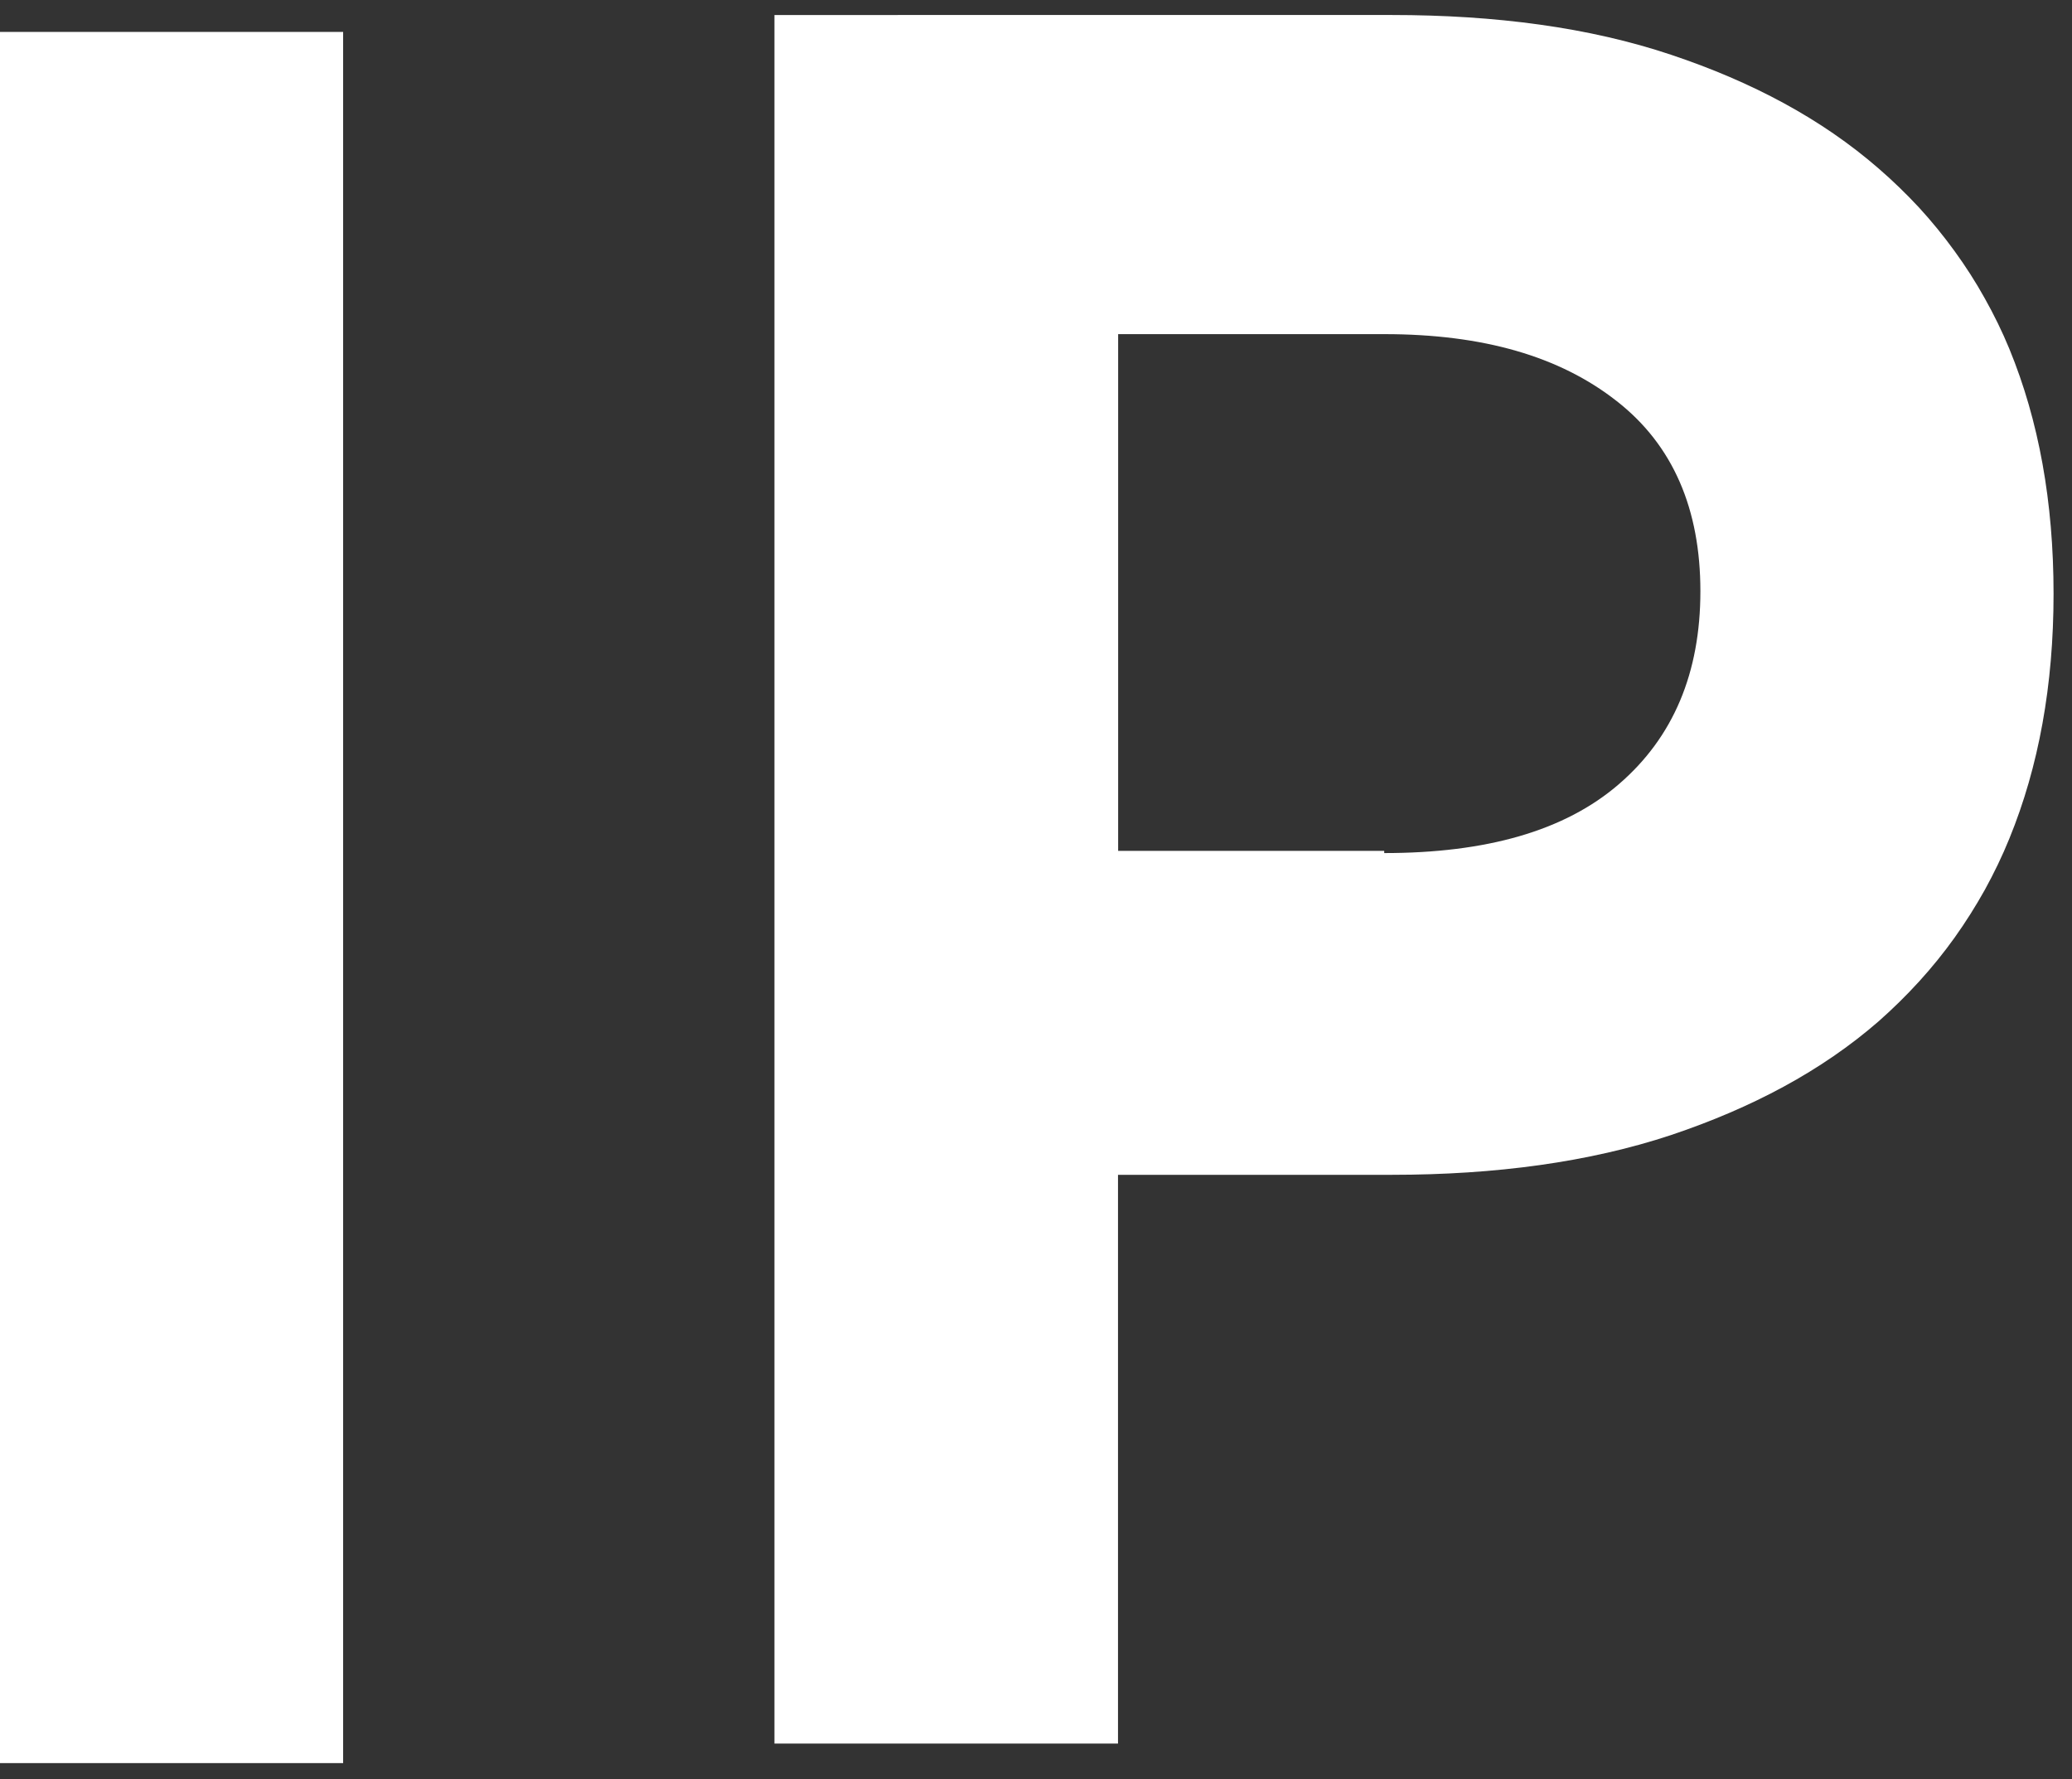
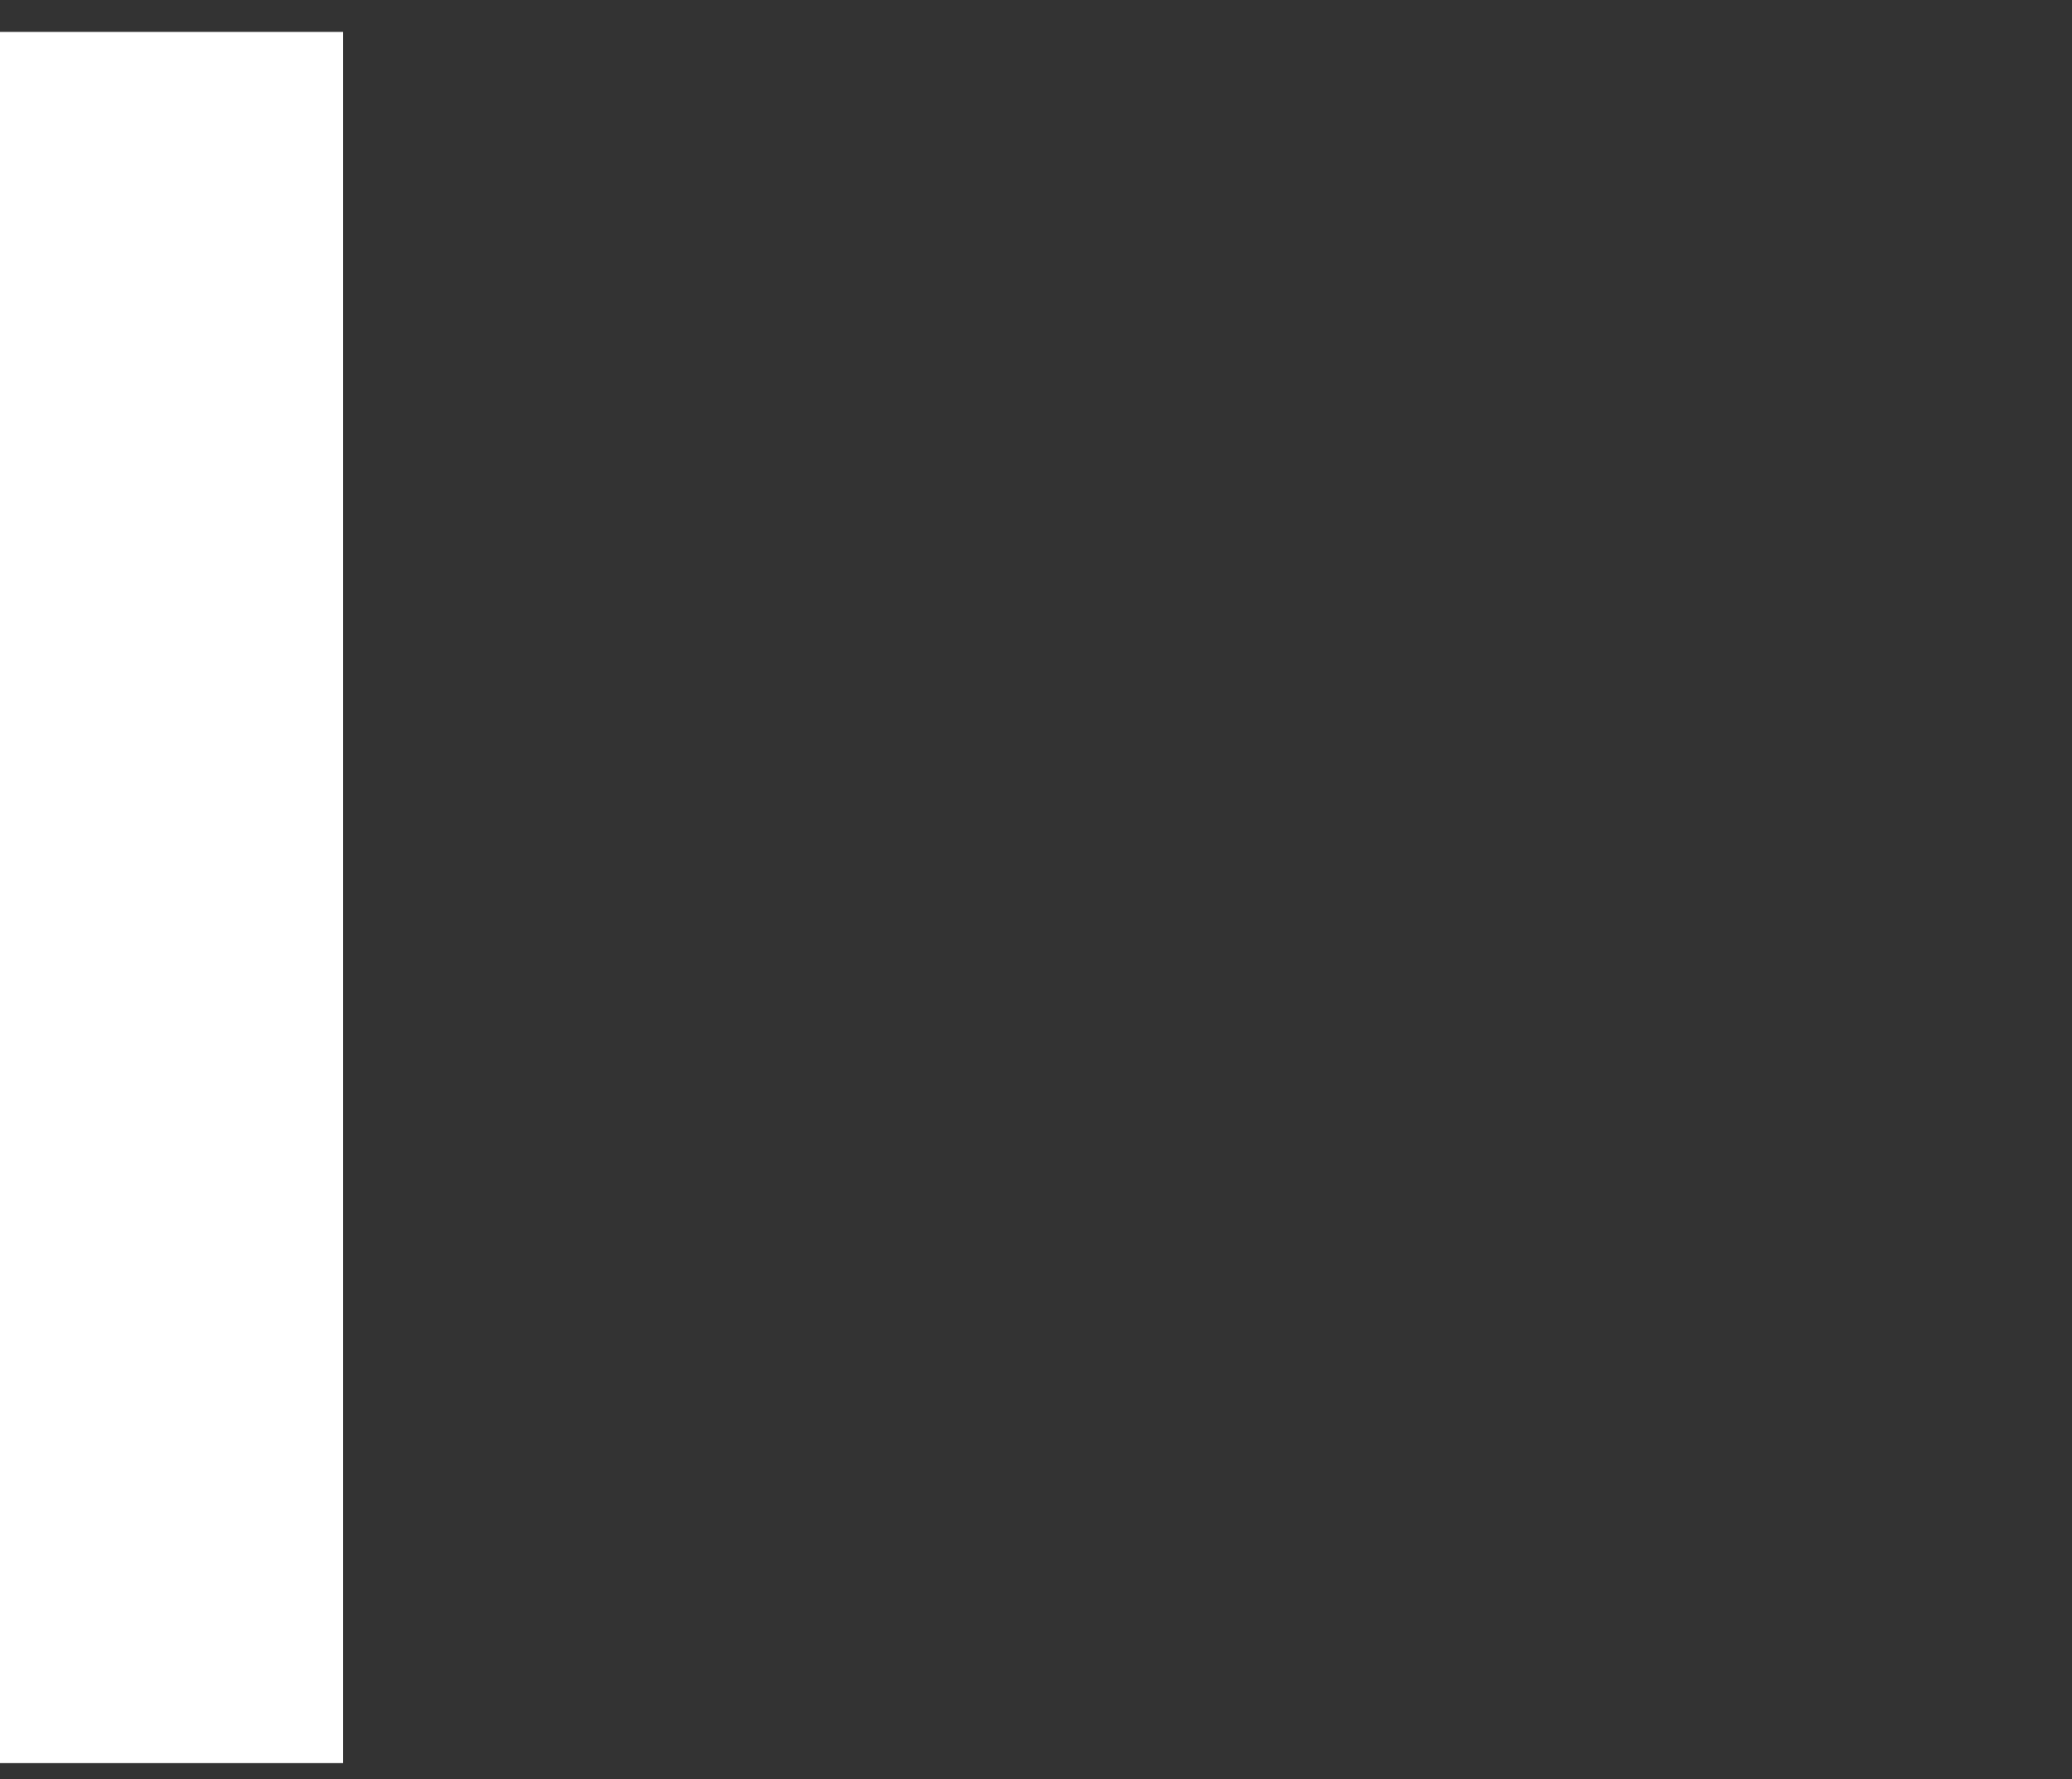
<svg xmlns="http://www.w3.org/2000/svg" version="1.2" viewBox="0 0 1506 1293" width="1506" height="1293">
  <rect x="0" y="0" width="1506" height="1293" fill="#333333" stroke="none" />
  <title>interparfums-svg</title>
  <style>
		.s0 { fill: #ffffff } 
	</style>
  <g id="Layer">
    <path id="Layer" class="s0" d="m0 23.2h249.4v1258h-249.4z" />
-     <path id="Layer" fill-rule="evenodd" class="s0" d="m1011.6 10.9c75.4 0 143.7 9 203 28.9 59 19.7 109.5 46.7 150.8 82.6 10.3 8.9 20.1 18.4 29.4 28.4 9.2 10 17.8 20.6 25.8 31.6 8 11 15.4 22.5 22 34.4 6.7 11.9 12.7 24.2 17.9 36.8 21.4 52.1 32.1 111.2 32.1 177.9 0 66.4-10.8 125.7-32.1 177.8-5.2 12.8-11.2 25.2-17.8 37.2-6.7 12-14 23.6-22 34.8-8 11.2-16.7 21.9-25.9 32-9.3 10.2-19.1 19.8-29.4 28.9-41.3 35.9-91.8 62.8-150.8 82.6-59.4 19.7-127.6 28.9-203 28.9h-199v413.3h-249.7v-1256.1m443.2 607.4v1.6c73.7 0 131.1-15.9 170.7-50.2 39.4-34 59.1-80.7 59.1-140.1 0-59.4-19.7-106.1-60.9-138.2-41.3-32.4-96.9-48.6-168.9-48.6h-193.4v375.5z" />
  </g>
</svg>